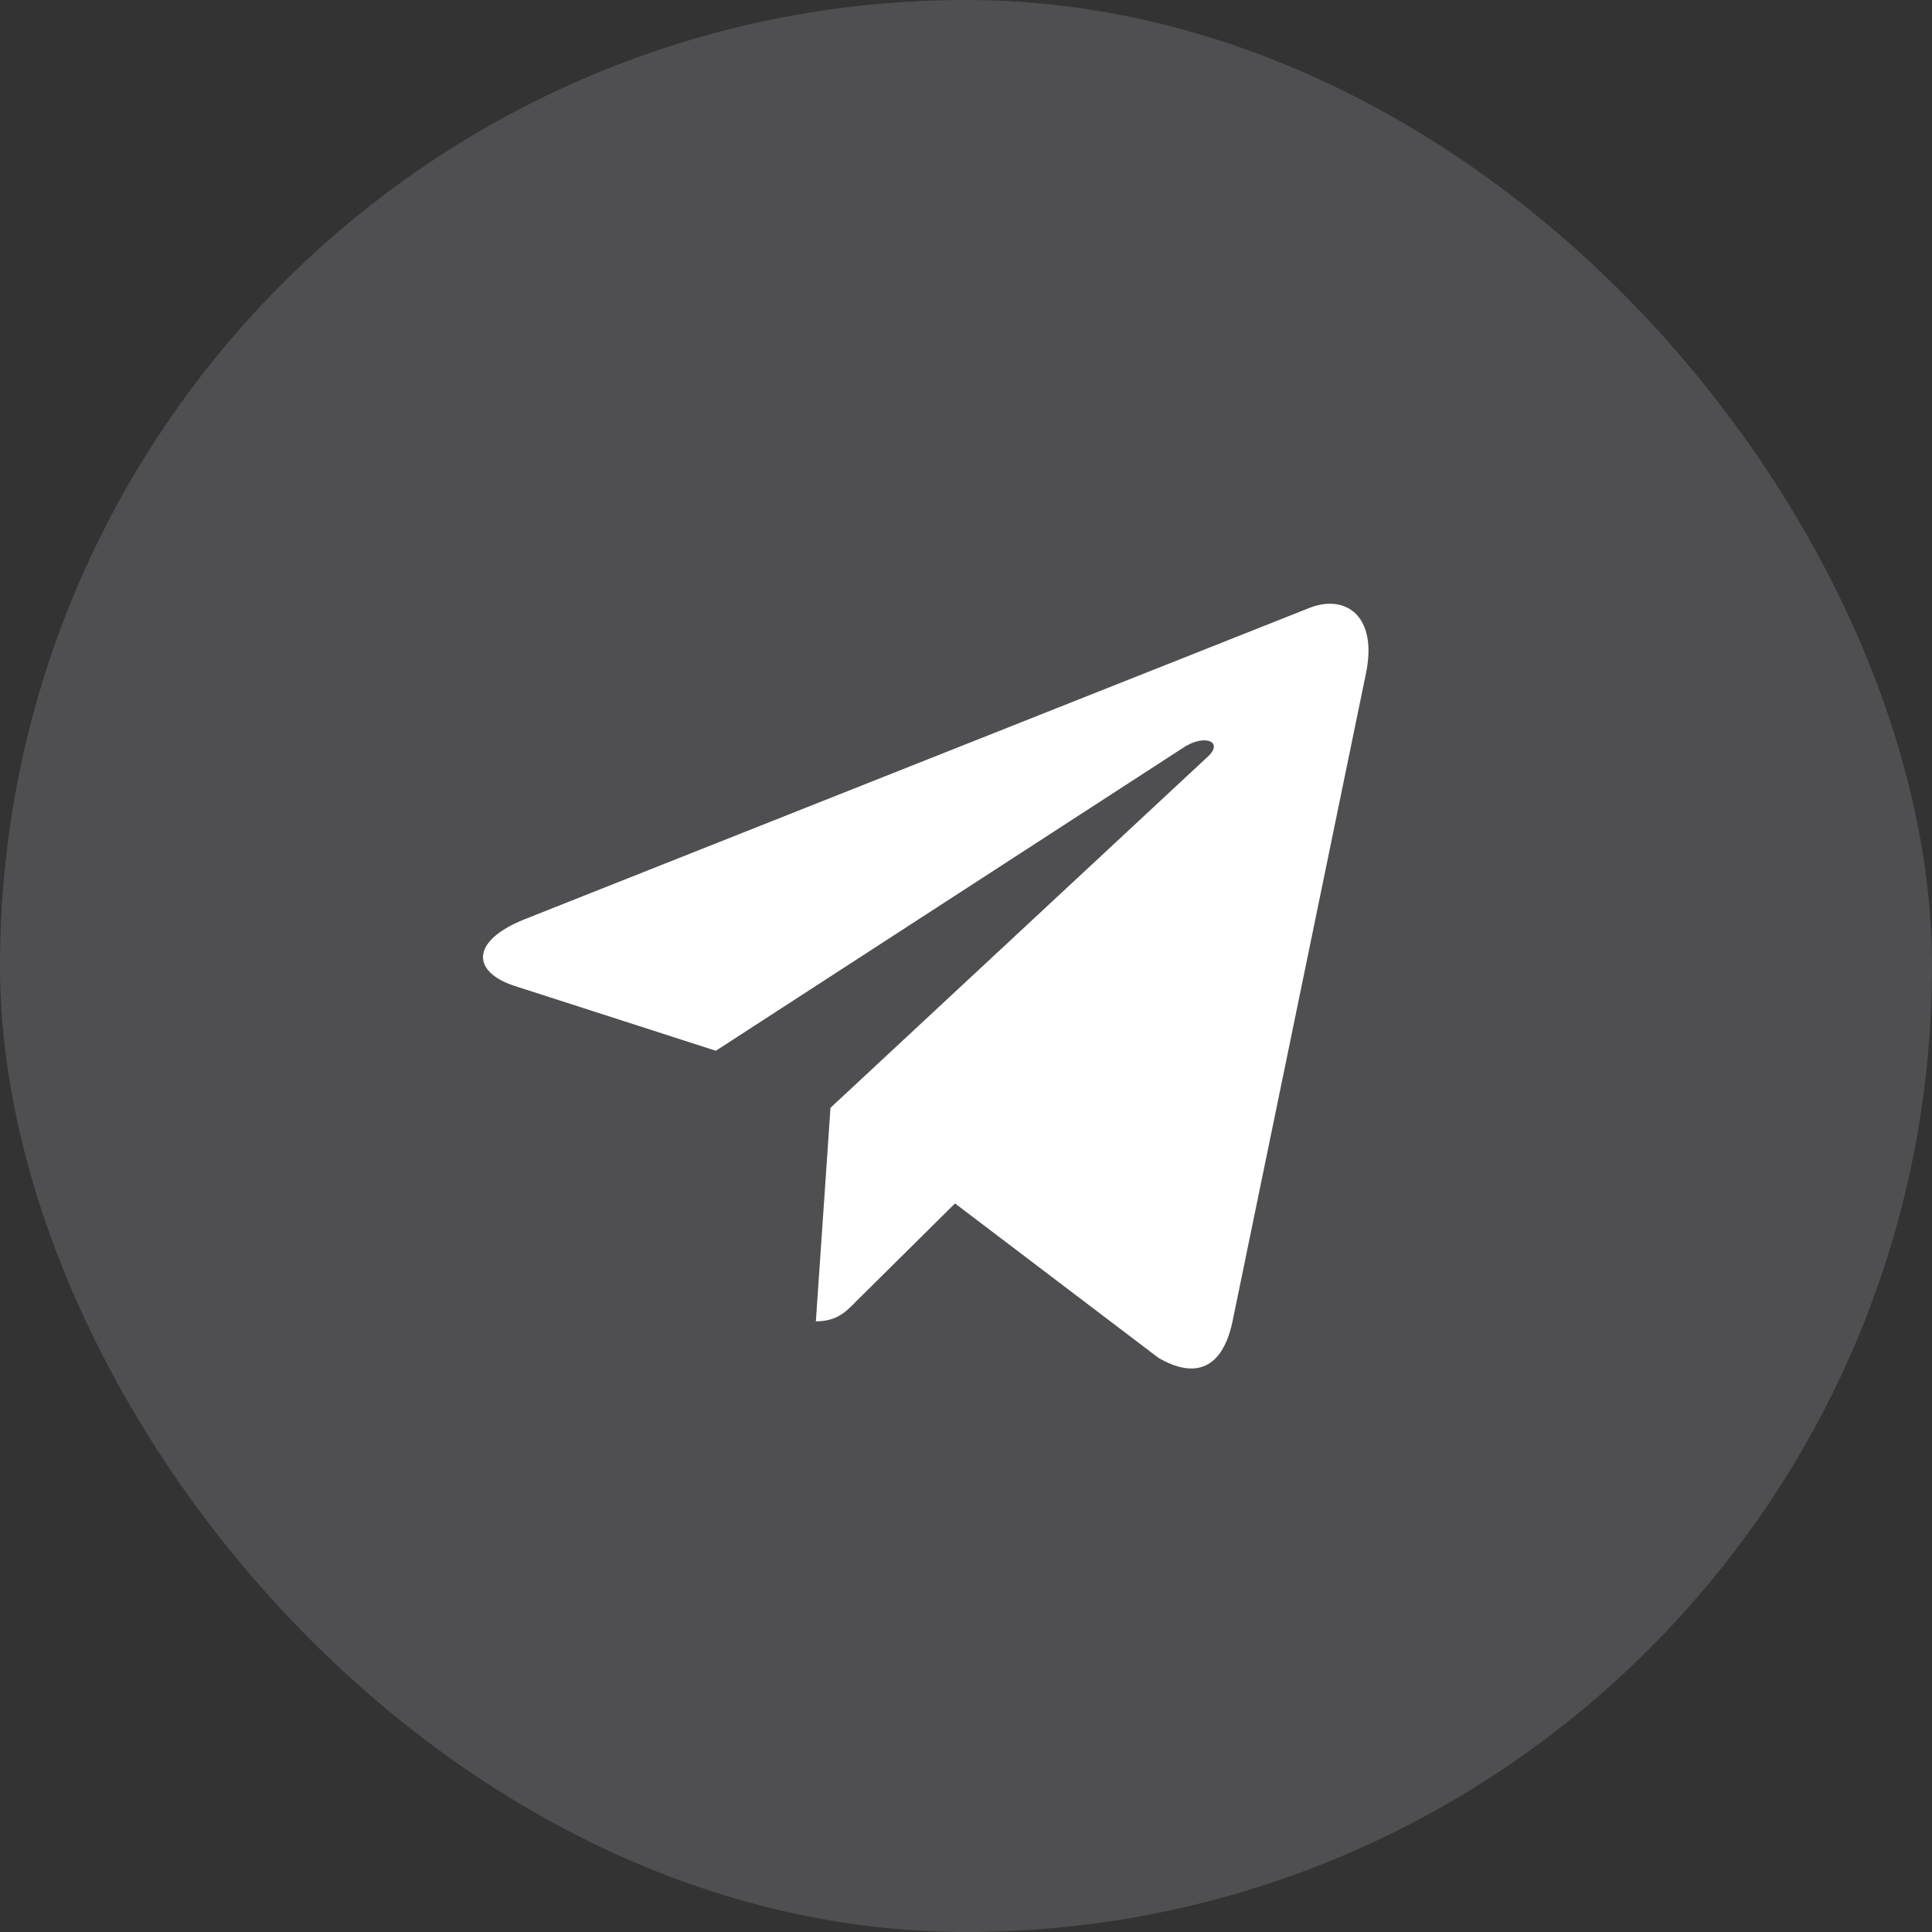
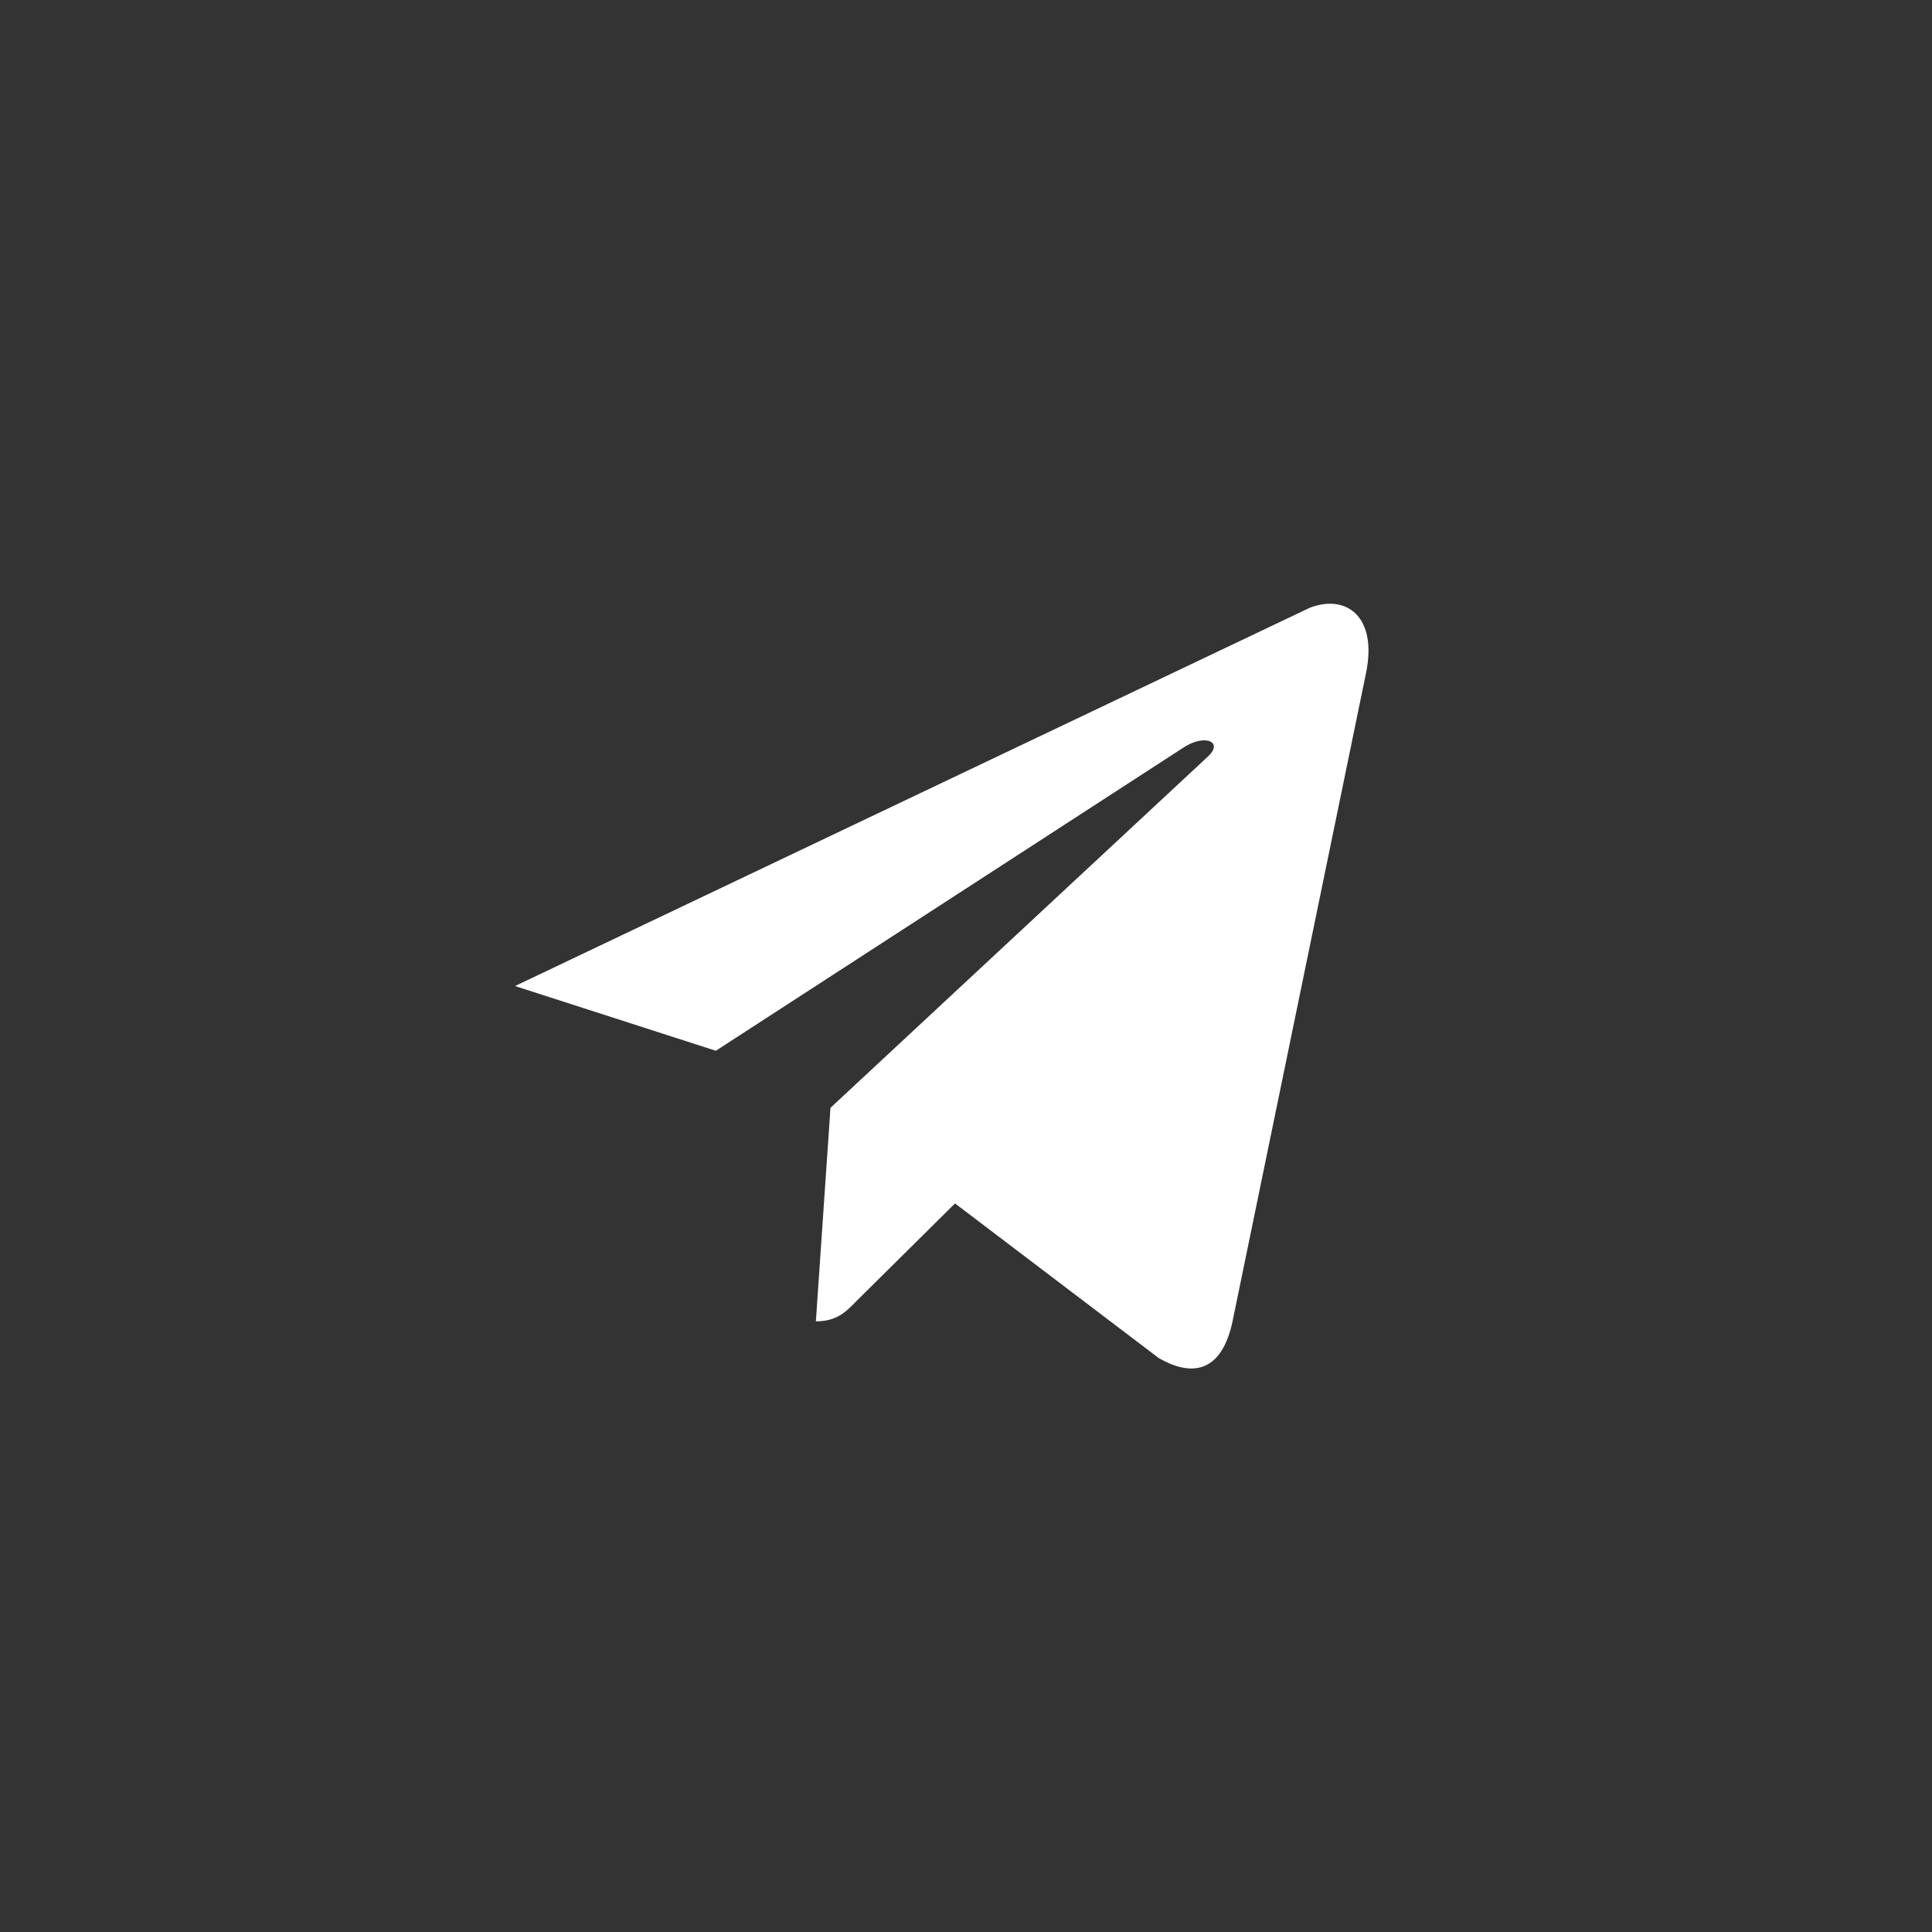
<svg xmlns="http://www.w3.org/2000/svg" width="48" height="48" viewBox="0 0 48 48" fill="none">
  <rect x="0" y="0" width="48" height="48" fill="#333333" stroke="none" />
-   <rect width="48" height="48" rx="24" fill="#E6E6ED" fill-opacity="0.16" />
-   <path d="M33.937 16.73L30.617 32.853C30.367 33.991 29.714 34.274 28.785 33.738L23.727 29.899L21.286 32.317C21.016 32.595 20.79 32.828 20.27 32.828L20.633 27.523L30.008 18.798C30.416 18.424 29.92 18.217 29.375 18.591L17.785 26.106L12.795 24.498C11.709 24.149 11.69 23.38 13.021 22.844L32.538 15.101C33.441 14.752 34.232 15.309 33.937 16.73Z" fill="white" />
+   <path d="M33.937 16.73L30.617 32.853C30.367 33.991 29.714 34.274 28.785 33.738L23.727 29.899L21.286 32.317C21.016 32.595 20.79 32.828 20.27 32.828L20.633 27.523L30.008 18.798C30.416 18.424 29.92 18.217 29.375 18.591L17.785 26.106L12.795 24.498L32.538 15.101C33.441 14.752 34.232 15.309 33.937 16.73Z" fill="white" />
</svg>